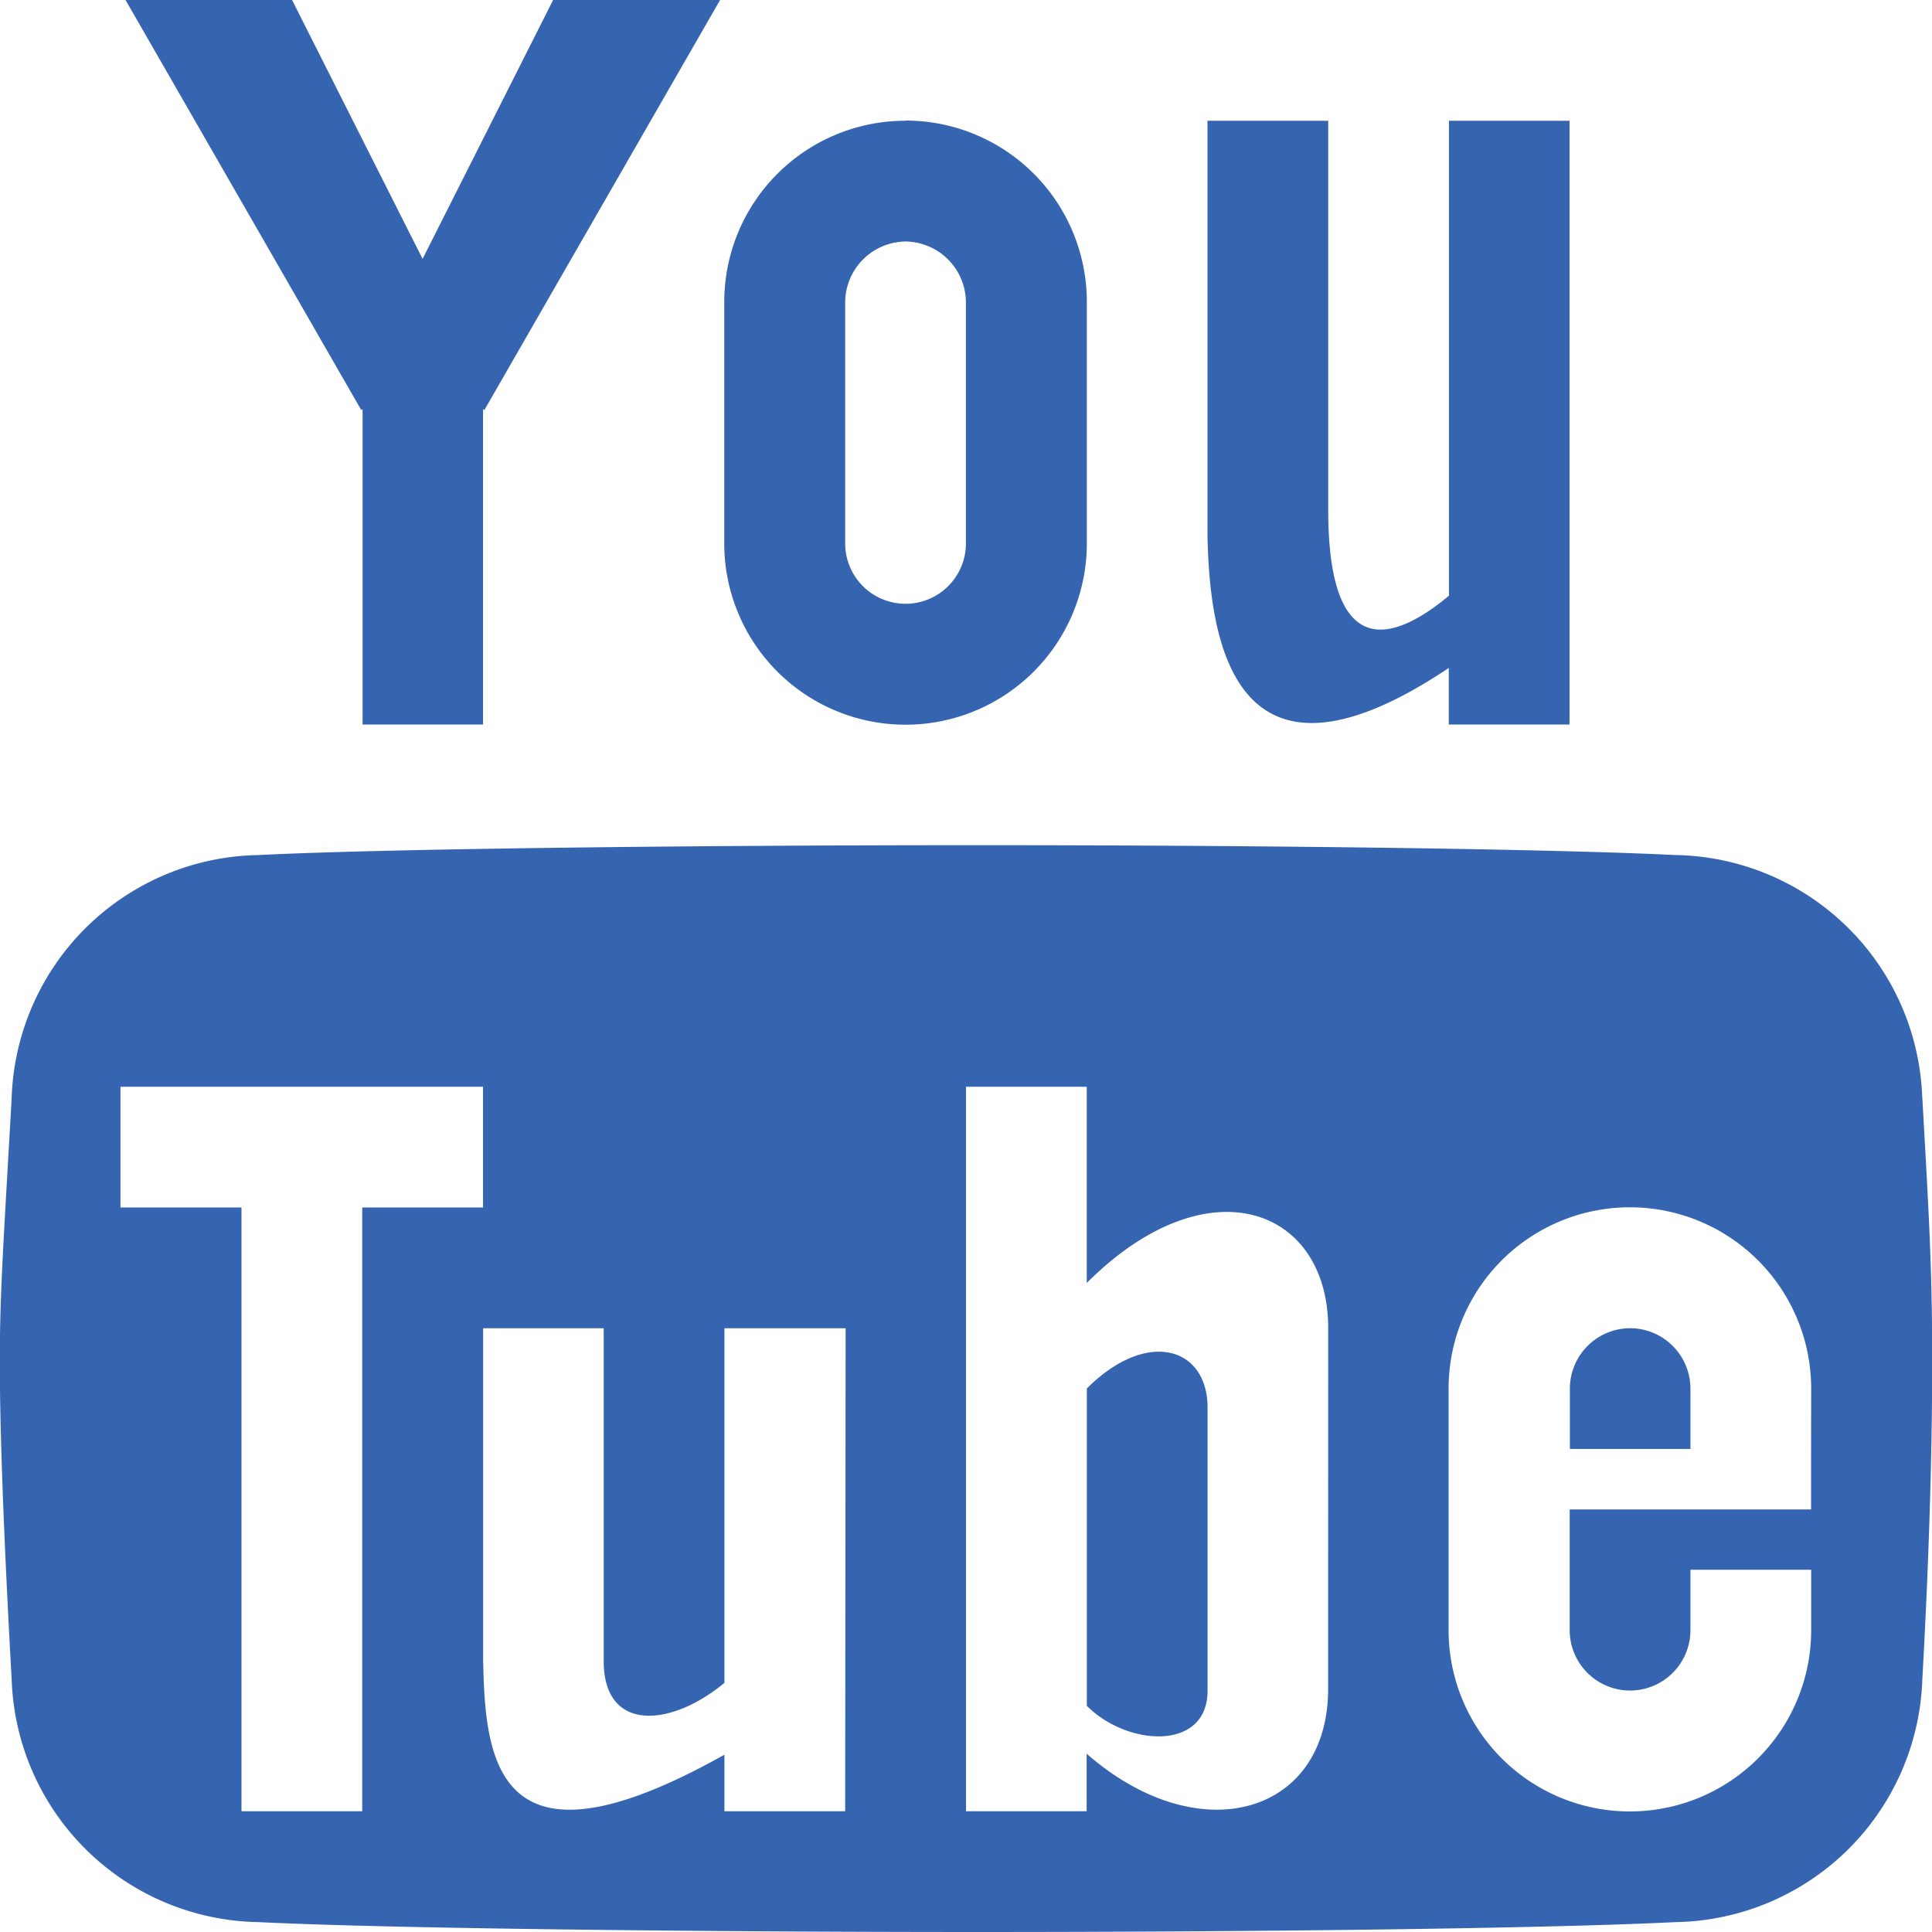
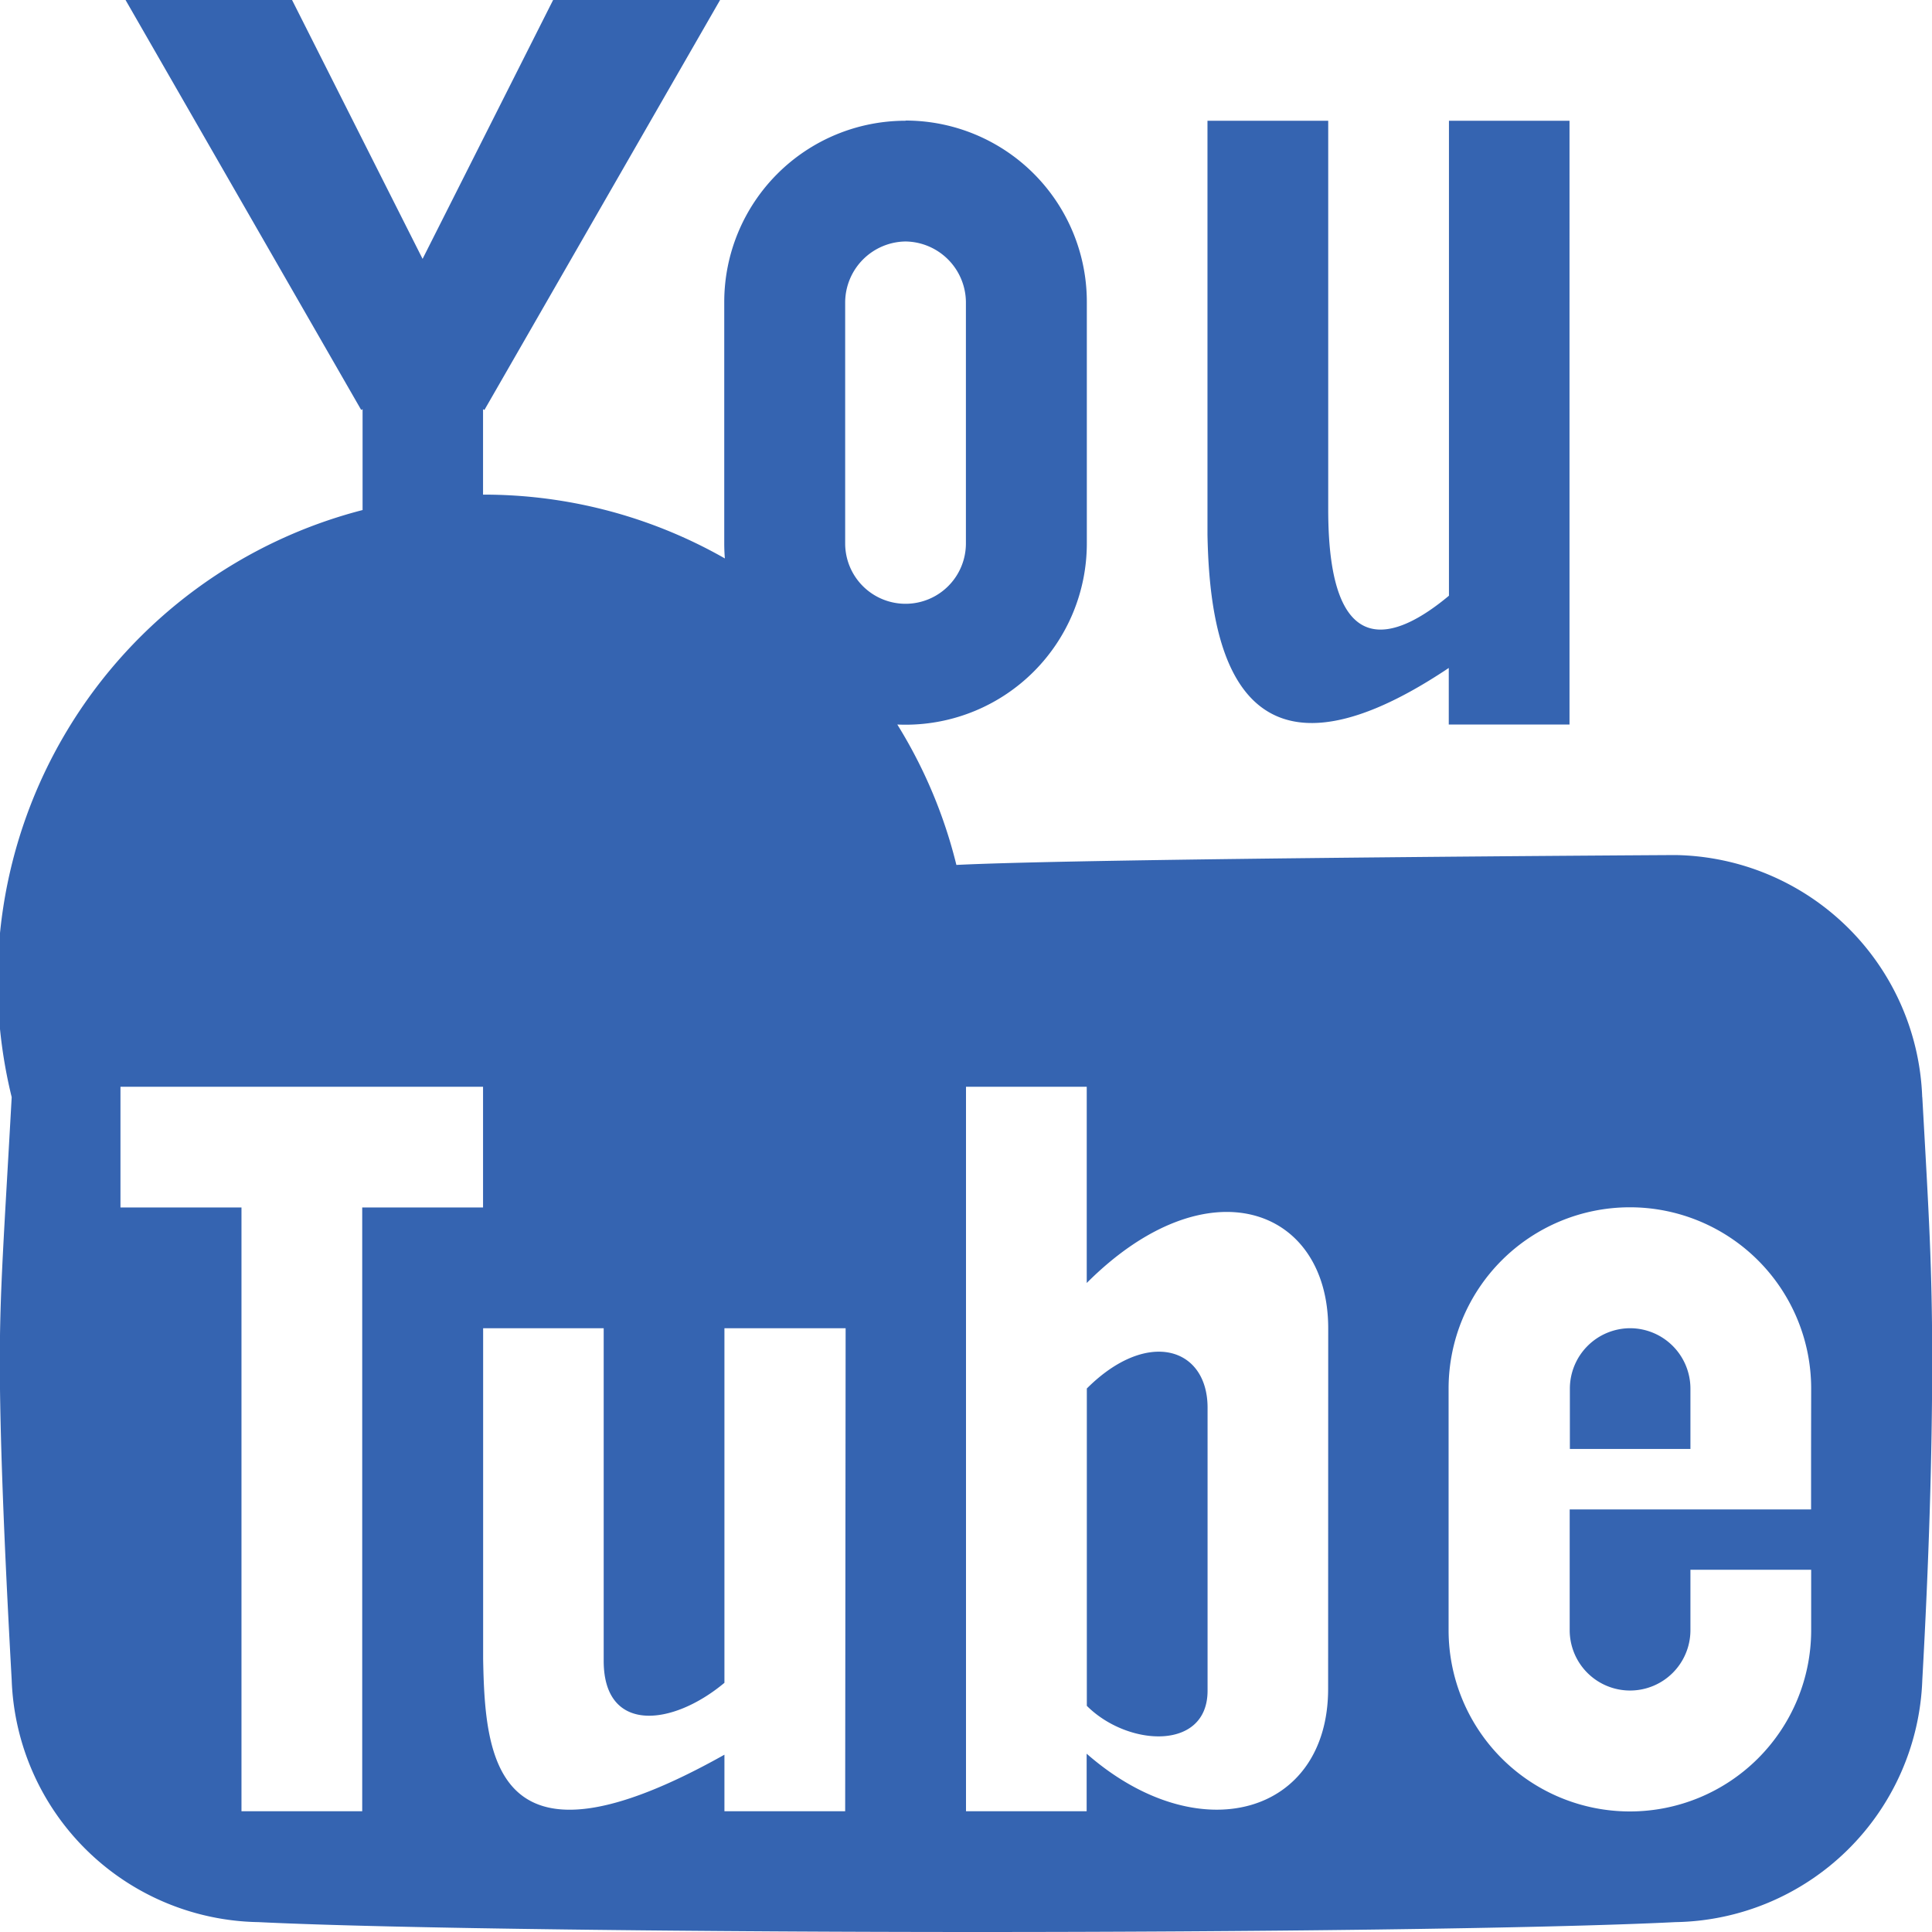
<svg xmlns="http://www.w3.org/2000/svg" width="21.314" height="21.314" viewBox="0 0 21.314 21.314">
-   <path d="M8.673,1.928,7.233,4.784,5.793,1.928H3.956l2.6,4.523.015-.009V9.921H7.9V6.442l.015.009,2.6-4.523Zm3.888,2.664a.675.675,0,0,1,.666.666V7.923a.666.666,0,1,1-1.332,0V5.258a.675.675,0,0,1,.666-.666Zm0-1.332a2,2,0,0,0-2,2V7.923a2,2,0,0,0,4,0V5.258a2,2,0,0,0-2-2Zm5.995,0V8.5c-.581.485-1.332.777-1.332-.95V3.26H15.892V7.825h0c.021,1.1.253,3.084,2.662,1.472v.624h1.332V3.26H18.556Zm2,13.321a.667.667,0,0,0-.666.666v.666H21.22v-.666a.667.667,0,0,0-.666-.666Zm-5.995.666v3.5c.451.451,1.332.5,1.332-.167V17.456C15.892,16.79,15.226,16.581,14.56,17.247Zm9.216-3.215a2.77,2.77,0,0,0-2.723-2.671c-1.453-.072-4.776-.109-7.7-.109s-6.479.036-7.932.109A2.77,2.77,0,0,0,2.7,14.032c-.087,1.563-.131,2.13-.131,2.912s.044,1.954.131,3.518a2.77,2.77,0,0,0,2.723,2.671c1.452.072,5.012.109,7.932.109s6.243-.036,7.7-.109a2.77,2.77,0,0,0,2.723-2.671q.109-1.954.109-3.518c0-1.042-.036-1.609-.109-2.912ZM6.567,21.91H5.235V15.249H3.9V13.917h4v1.332H6.567Zm5.328,0H10.563v-.624c-2.532,1.421-2.642.046-2.662-1.056h0V16.581H9.231v3.67c0,.8.751.727,1.332.242V16.581H11.9Zm5.328-1.351c0,1.392-1.426,1.8-2.664.716v.635H13.228V13.917H14.56v2.165c1.332-1.332,2.664-.833,2.664.5Zm5.328-2.645v.666H19.888v1.332a.666.666,0,1,0,1.332,0v-.666h1.332v.666a2,2,0,0,1-4,0V17.247a2,2,0,1,1,4,0Z" transform="translate(-2.571 -1.928)" fill="#3564b1" />
+   <path d="M8.673,1.928,7.233,4.784,5.793,1.928H3.956l2.6,4.523.015-.009V9.921H7.9V6.442l.015.009,2.6-4.523Zm3.888,2.664a.675.675,0,0,1,.666.666V7.923a.666.666,0,1,1-1.332,0V5.258a.675.675,0,0,1,.666-.666Zm0-1.332a2,2,0,0,0-2,2V7.923a2,2,0,0,0,4,0V5.258a2,2,0,0,0-2-2Zm5.995,0V8.5c-.581.485-1.332.777-1.332-.95V3.26H15.892V7.825h0c.021,1.1.253,3.084,2.662,1.472v.624h1.332V3.26H18.556Zm2,13.321a.667.667,0,0,0-.666.666v.666H21.22v-.666a.667.667,0,0,0-.666-.666Zm-5.995.666v3.5c.451.451,1.332.5,1.332-.167V17.456C15.892,16.79,15.226,16.581,14.56,17.247Zm9.216-3.215a2.77,2.77,0,0,0-2.723-2.671s-6.479.036-7.932.109A2.77,2.77,0,0,0,2.7,14.032c-.087,1.563-.131,2.13-.131,2.912s.044,1.954.131,3.518a2.77,2.77,0,0,0,2.723,2.671c1.452.072,5.012.109,7.932.109s6.243-.036,7.7-.109a2.77,2.77,0,0,0,2.723-2.671q.109-1.954.109-3.518c0-1.042-.036-1.609-.109-2.912ZM6.567,21.91H5.235V15.249H3.9V13.917h4v1.332H6.567Zm5.328,0H10.563v-.624c-2.532,1.421-2.642.046-2.662-1.056h0V16.581H9.231v3.67c0,.8.751.727,1.332.242V16.581H11.9Zm5.328-1.351c0,1.392-1.426,1.8-2.664.716v.635H13.228V13.917H14.56v2.165c1.332-1.332,2.664-.833,2.664.5Zm5.328-2.645v.666H19.888v1.332a.666.666,0,1,0,1.332,0v-.666h1.332v.666a2,2,0,0,1-4,0V17.247a2,2,0,1,1,4,0Z" transform="translate(-2.571 -1.928)" fill="#3564b1" />
</svg>